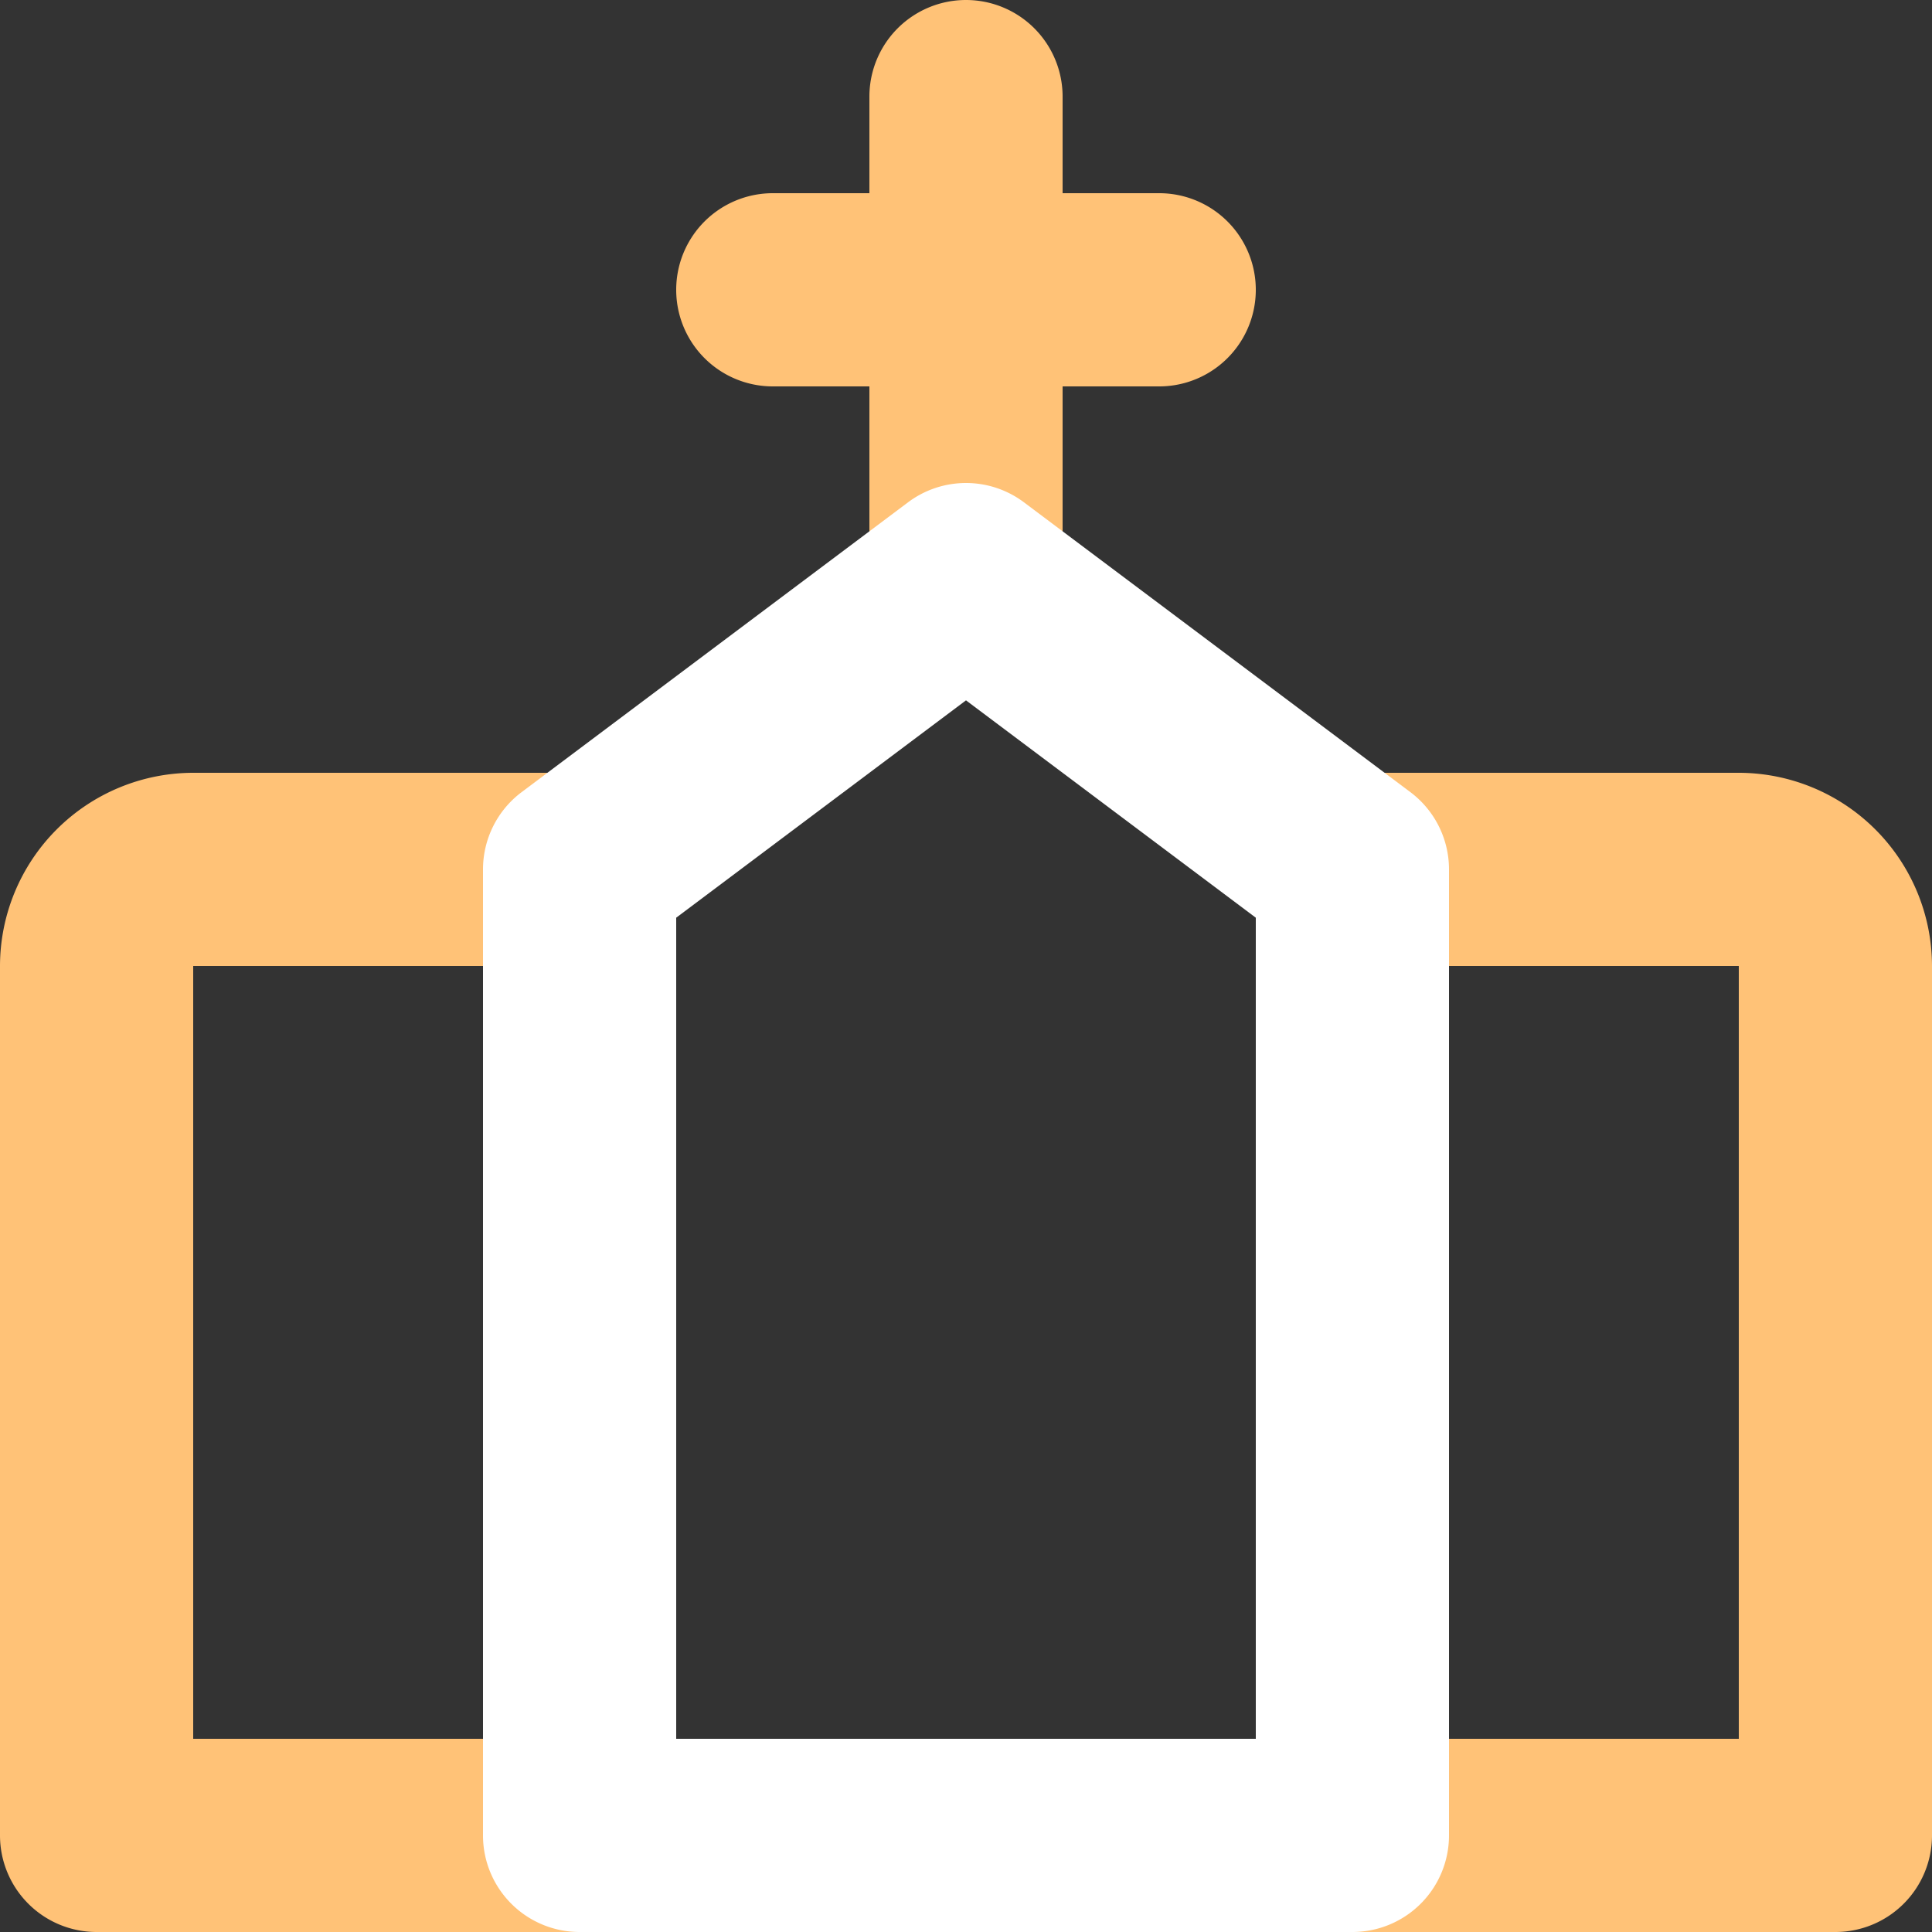
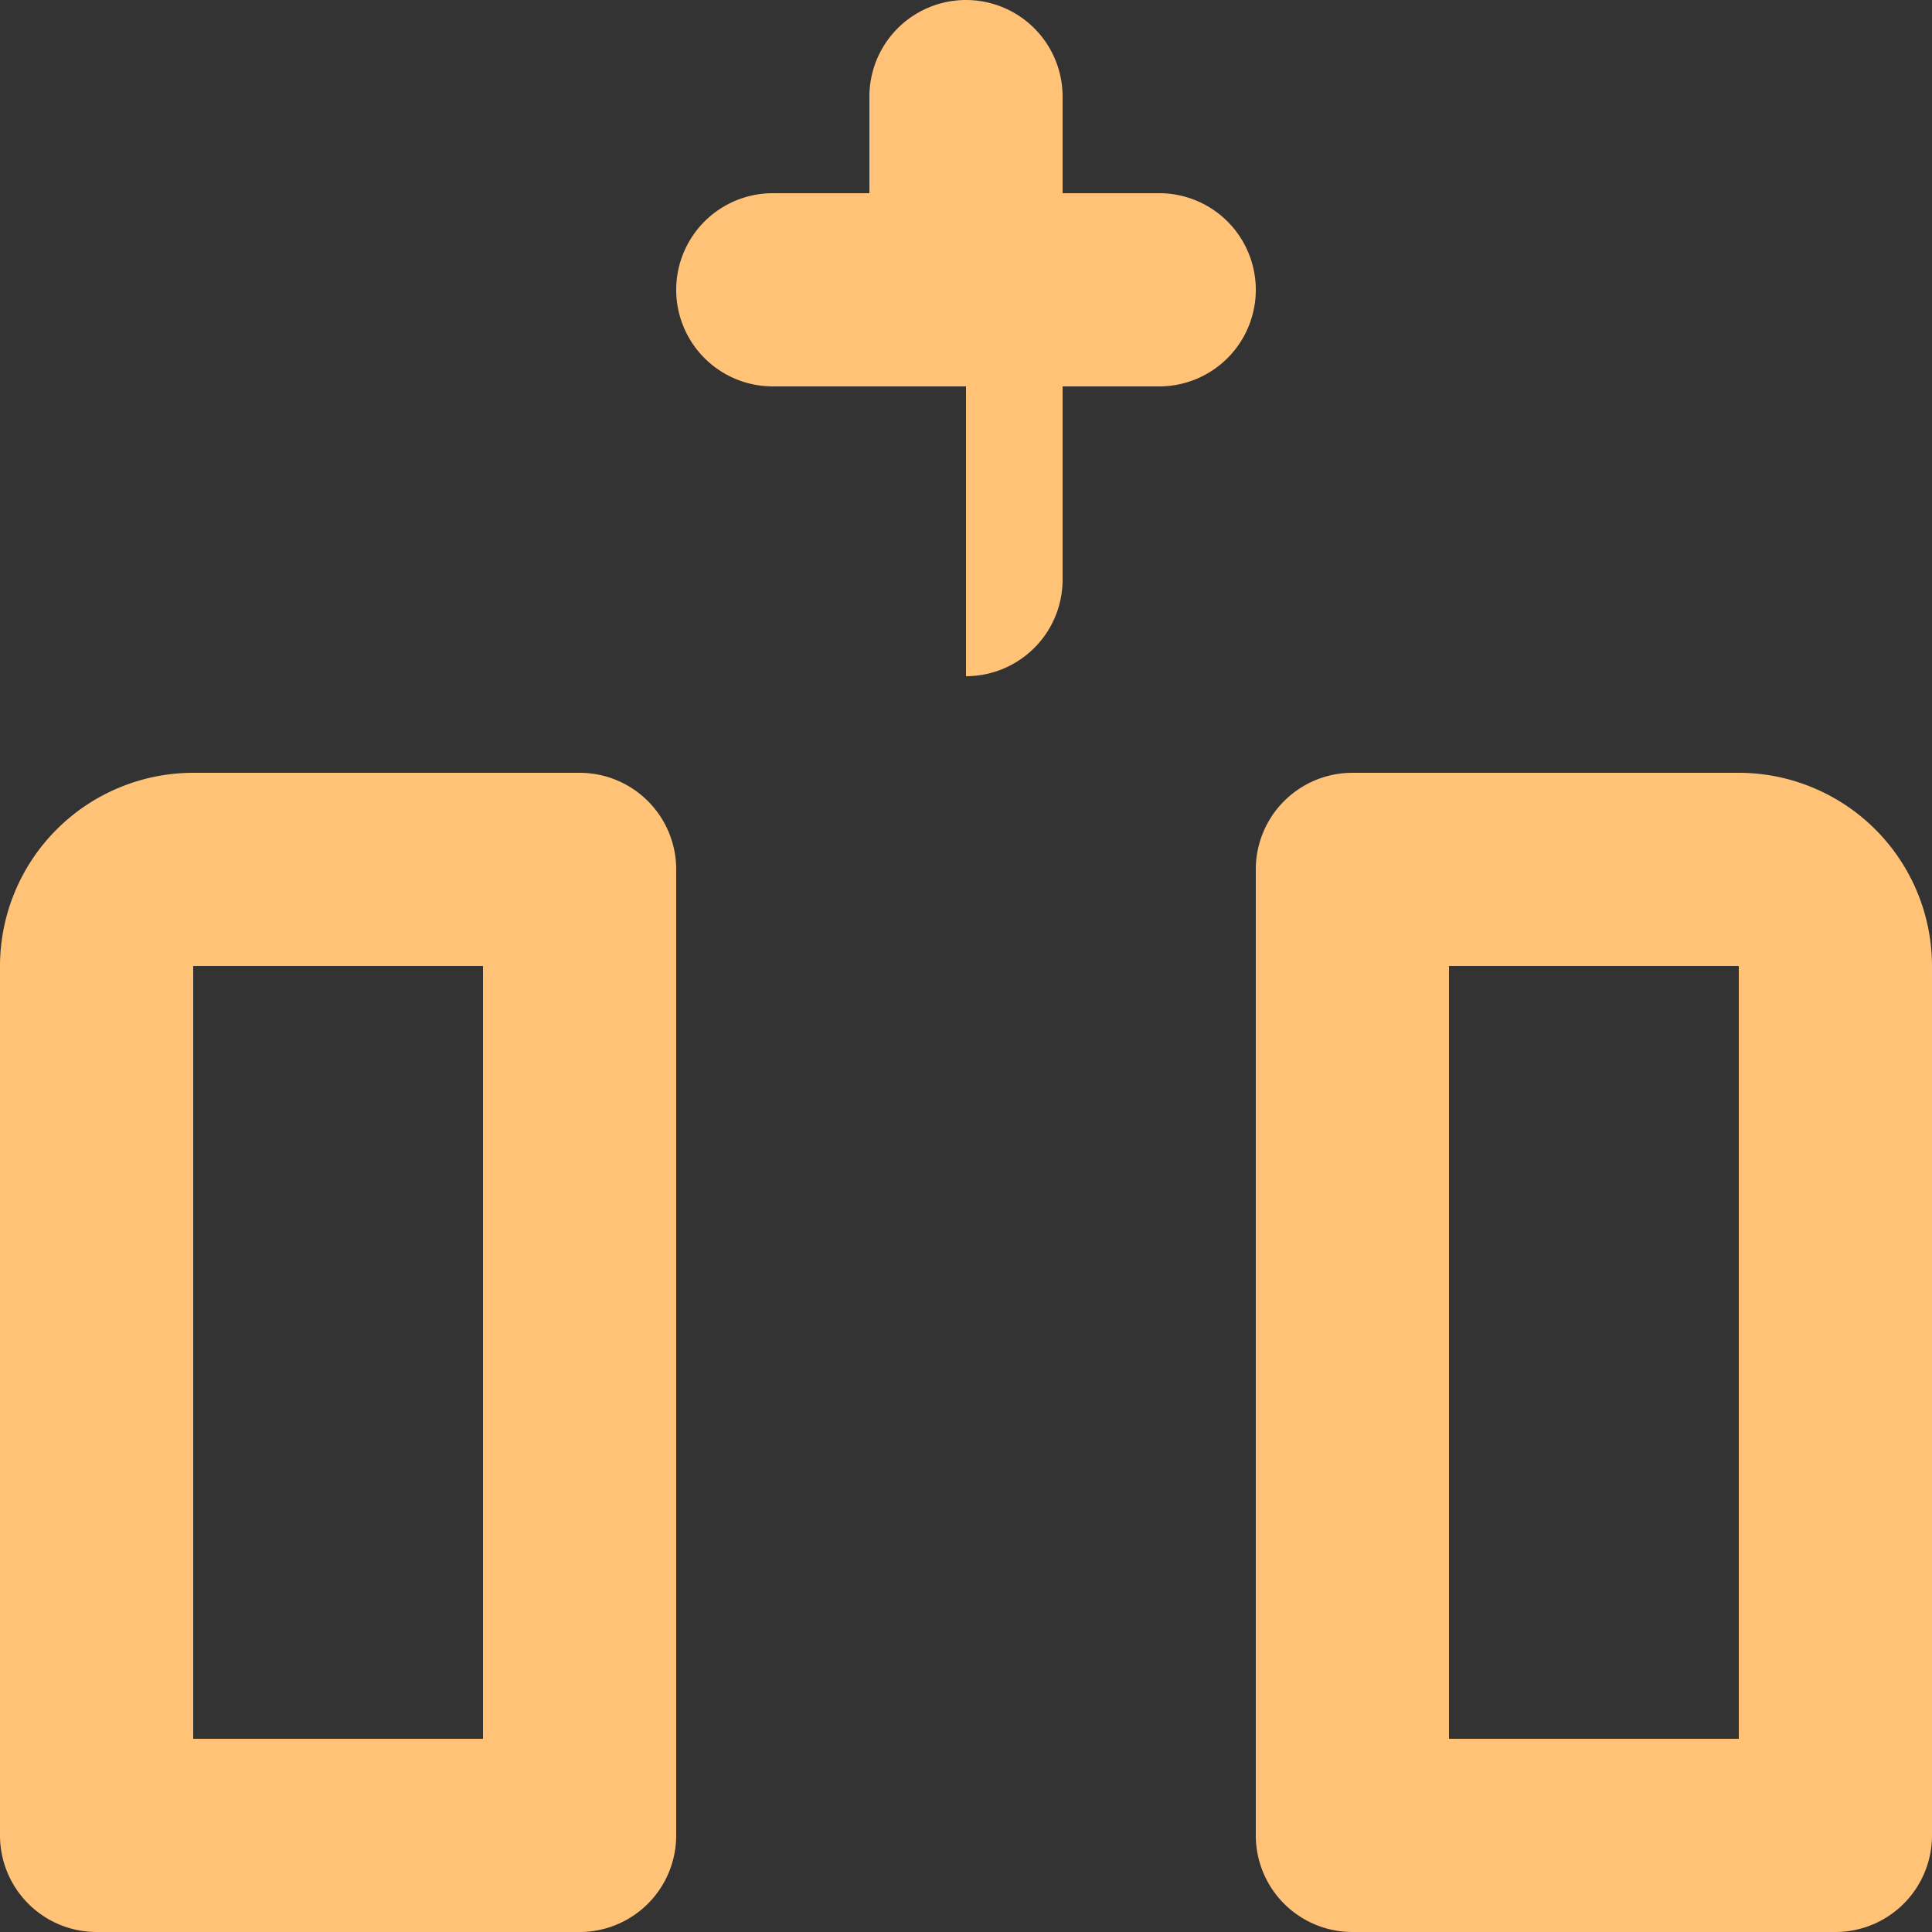
<svg xmlns="http://www.w3.org/2000/svg" width="60" height="60" viewBox="0 0 60 60">
  <rect x="0" y="0" width="60" height="60" fill="#333333" stroke="none" />
  <g transform="translate(-2 -2)">
-     <path d="M59,62H44a3,3,0,0,1-3-3V29a3,3,0,0,1,3-3H56a6.007,6.007,0,0,1,6,6V59A3,3,0,0,1,59,62ZM47,56h9V32H47ZM20,62H5a3,3,0,0,1-3-3V32a6.007,6.007,0,0,1,6-6H20a3,3,0,0,1,3,3V59A3,3,0,0,1,20,62ZM8,56h9V32H8ZM32,23a3,3,0,0,1-3-3V14H26a3,3,0,1,1,0-6h3V5a3,3,0,1,1,6,0V8h3a3,3,0,1,1,0,6H35v6A3,3,0,0,1,32,23Z" fill="#ffc277" />
-     <path d="M34,52H10a3,3,0,0,1-3-3V19a3,3,0,0,1,1.2-2.4l12-9a3,3,0,0,1,3.6,0l12,9A3,3,0,0,1,37,19V49A3,3,0,0,1,34,52ZM13,46H31V20.5l-9-6.75L13,20.5Z" transform="translate(10 10)" fill="#fff" />
+     <path d="M59,62H44a3,3,0,0,1-3-3V29a3,3,0,0,1,3-3H56a6.007,6.007,0,0,1,6,6V59A3,3,0,0,1,59,62ZM47,56h9V32H47ZM20,62H5a3,3,0,0,1-3-3V32a6.007,6.007,0,0,1,6-6H20a3,3,0,0,1,3,3V59A3,3,0,0,1,20,62ZM8,56h9V32H8ZM32,23V14H26a3,3,0,1,1,0-6h3V5a3,3,0,1,1,6,0V8h3a3,3,0,1,1,0,6H35v6A3,3,0,0,1,32,23Z" fill="#ffc277" />
  </g>
</svg>